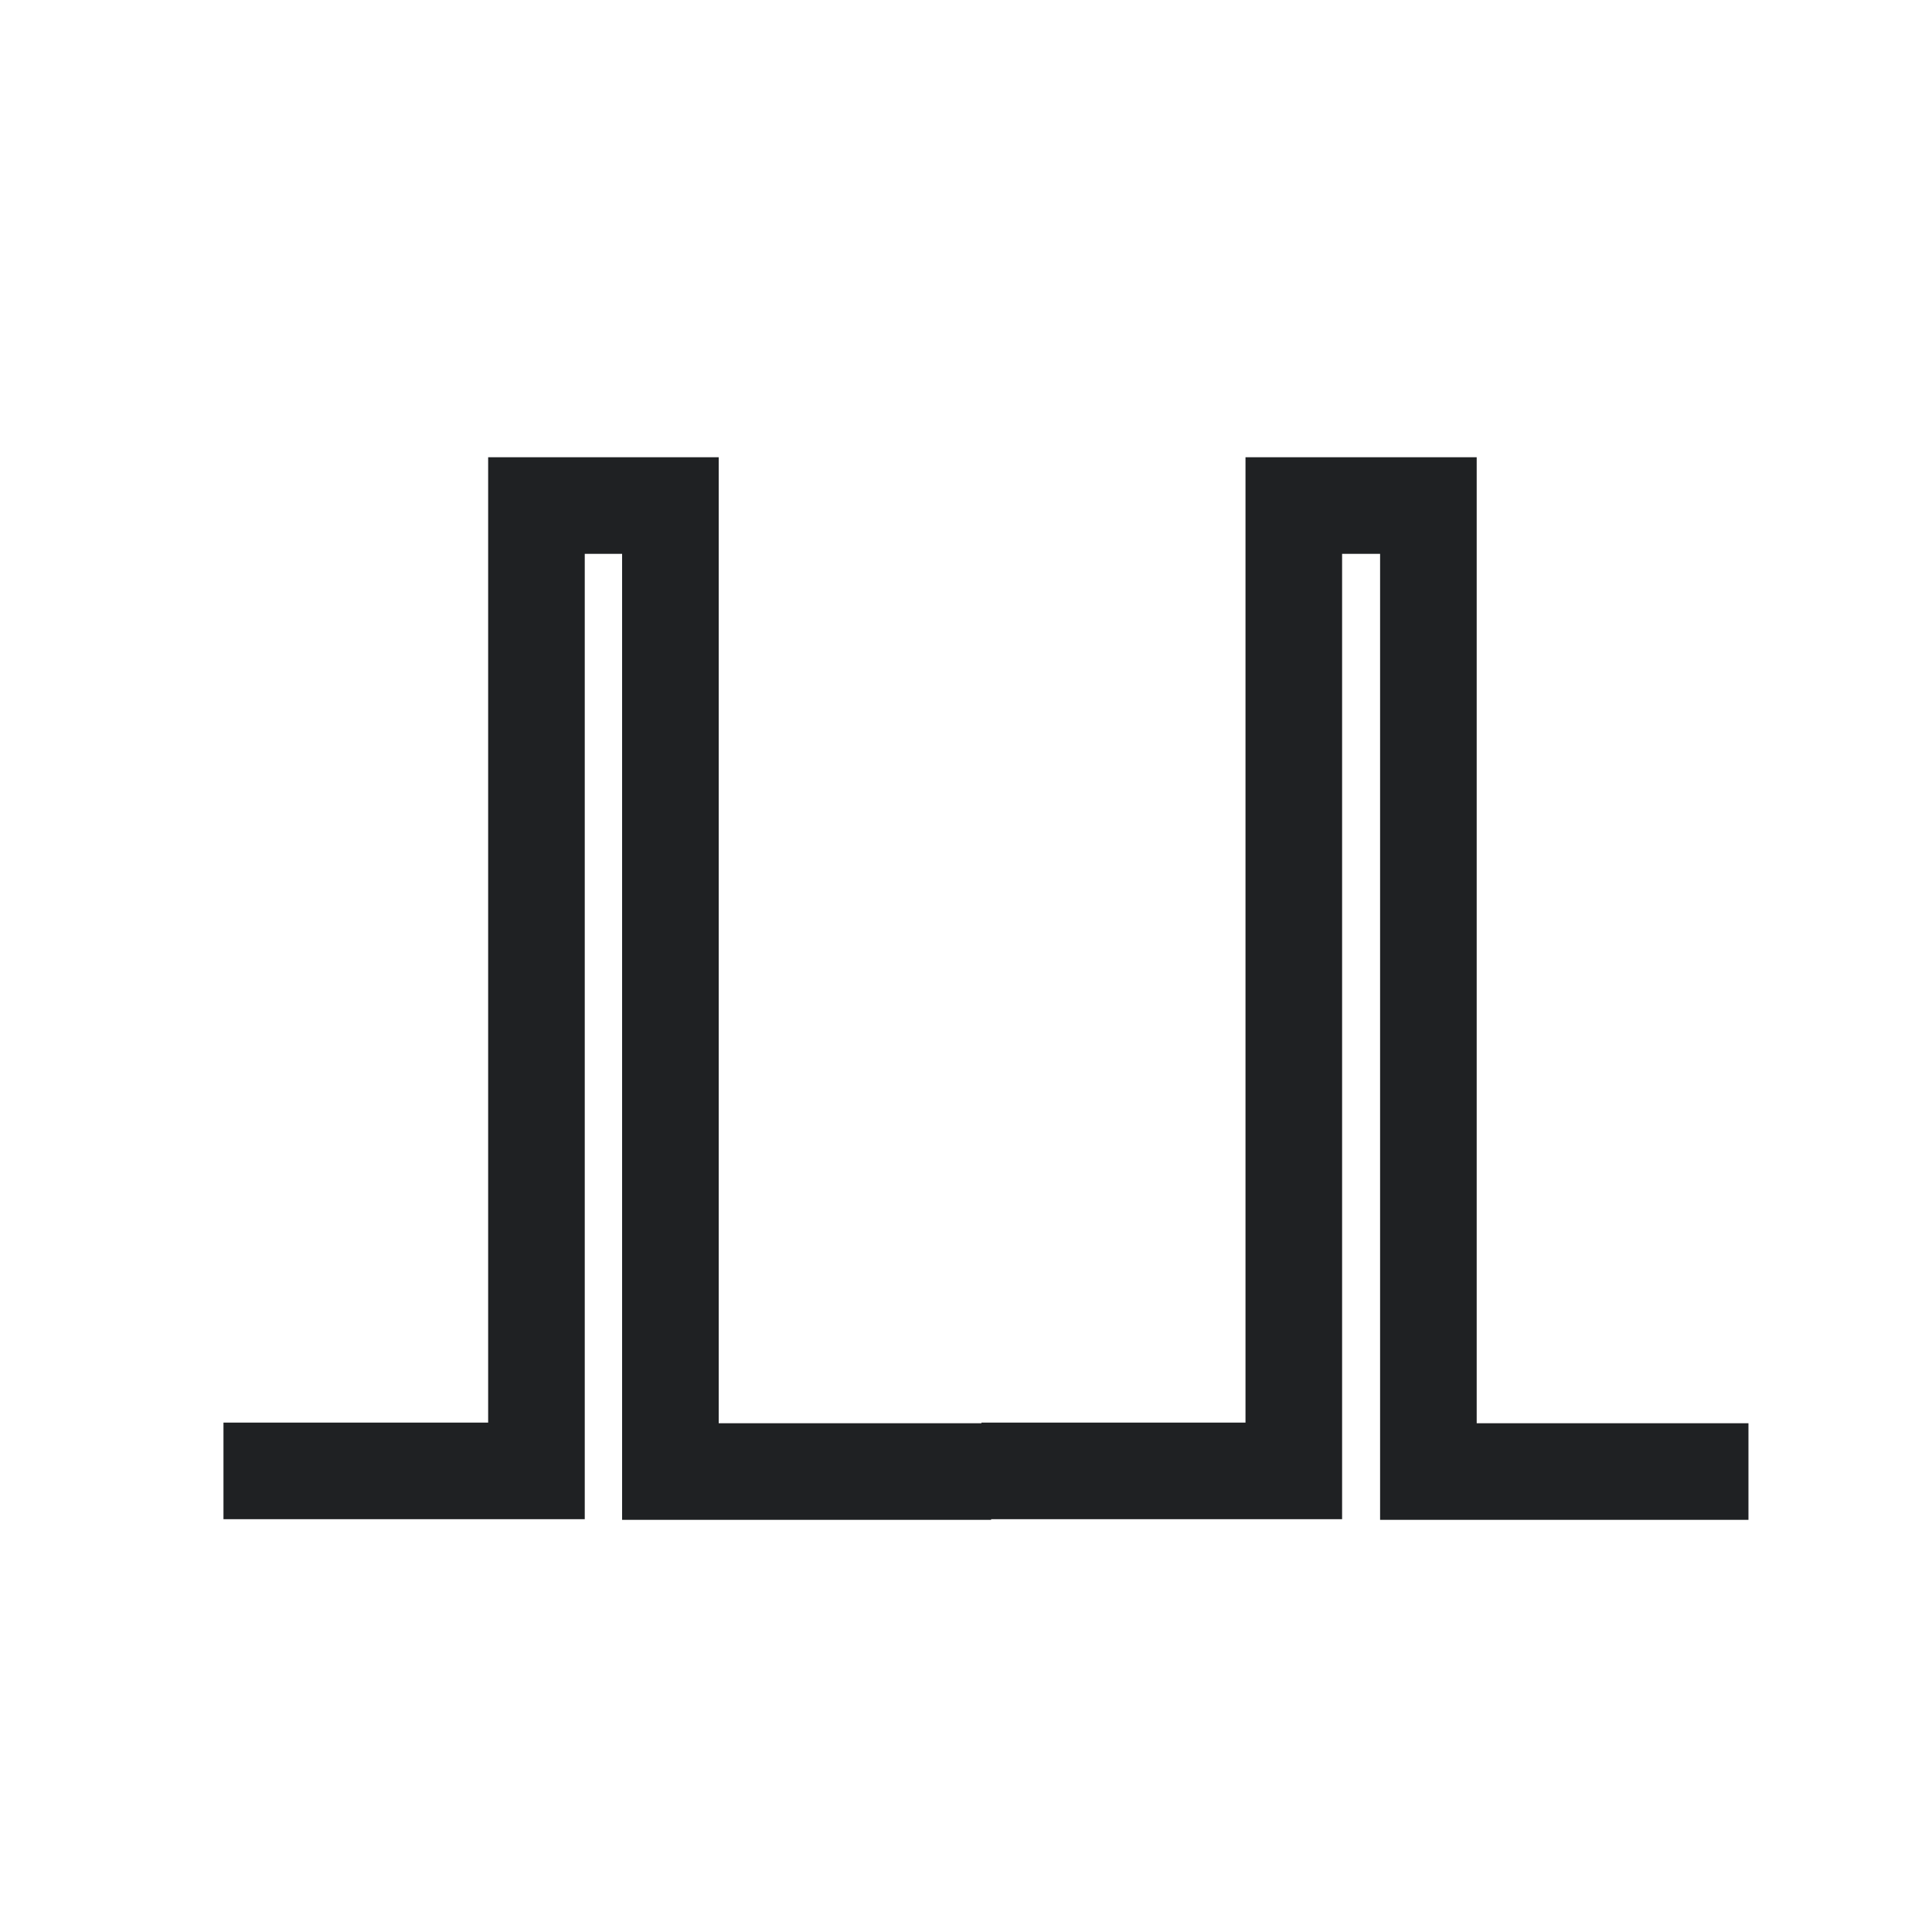
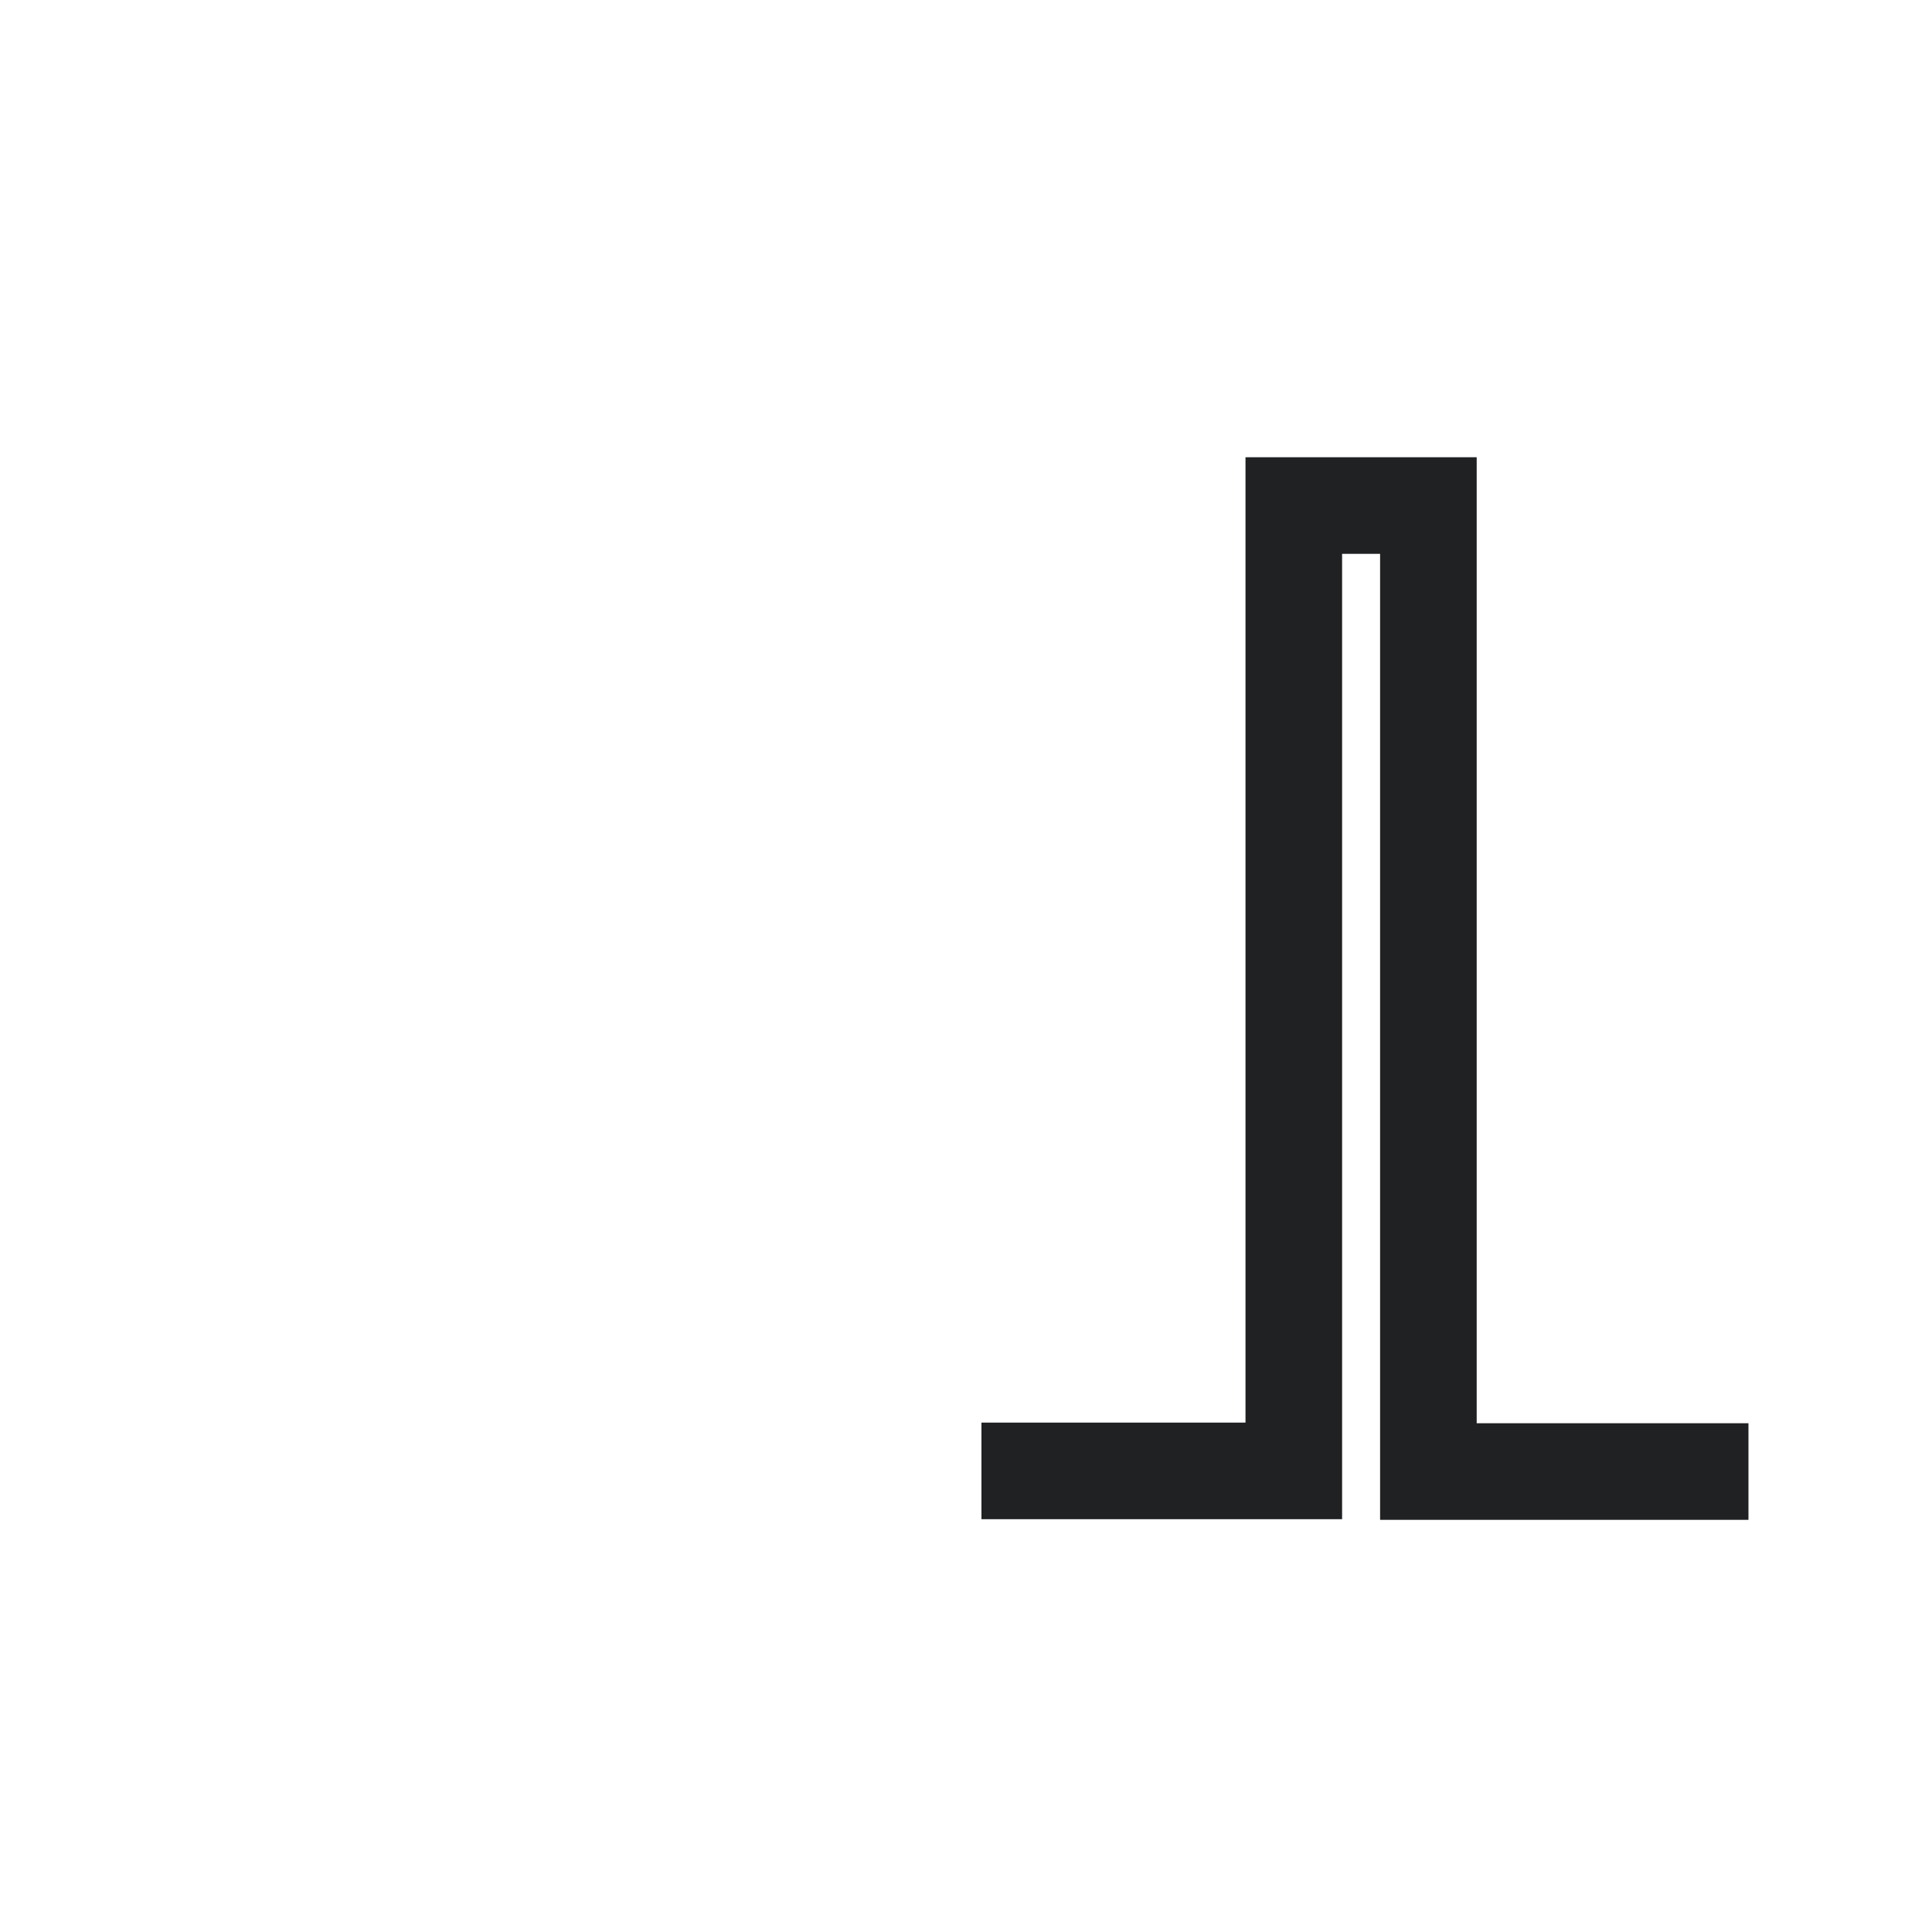
<svg xmlns="http://www.w3.org/2000/svg" version="1.1" width="30" height="30" xml:space="preserve" id="symbolperformDoubleClick">
-   <path id="symbolperformDoubleClick-bezier" stroke="rgb(31, 33, 35)" stroke-width="1.5" stroke-miterlimit="4" fill="none" d="M 15.39,22.85 L 10.41,22.85 10.41,7.85 8.33,7.85 8.33,22.84 3.47,22.84" />
  <path id="symbolperformDoubleClick-bezier2" stroke="rgb(31, 33, 35)" stroke-width="1.5" stroke-miterlimit="4" fill="none" d="M 27.15,22.85 L 22.18,22.85 22.18,7.85 20.09,7.85 20.09,22.84 15.24,22.84" />
</svg>